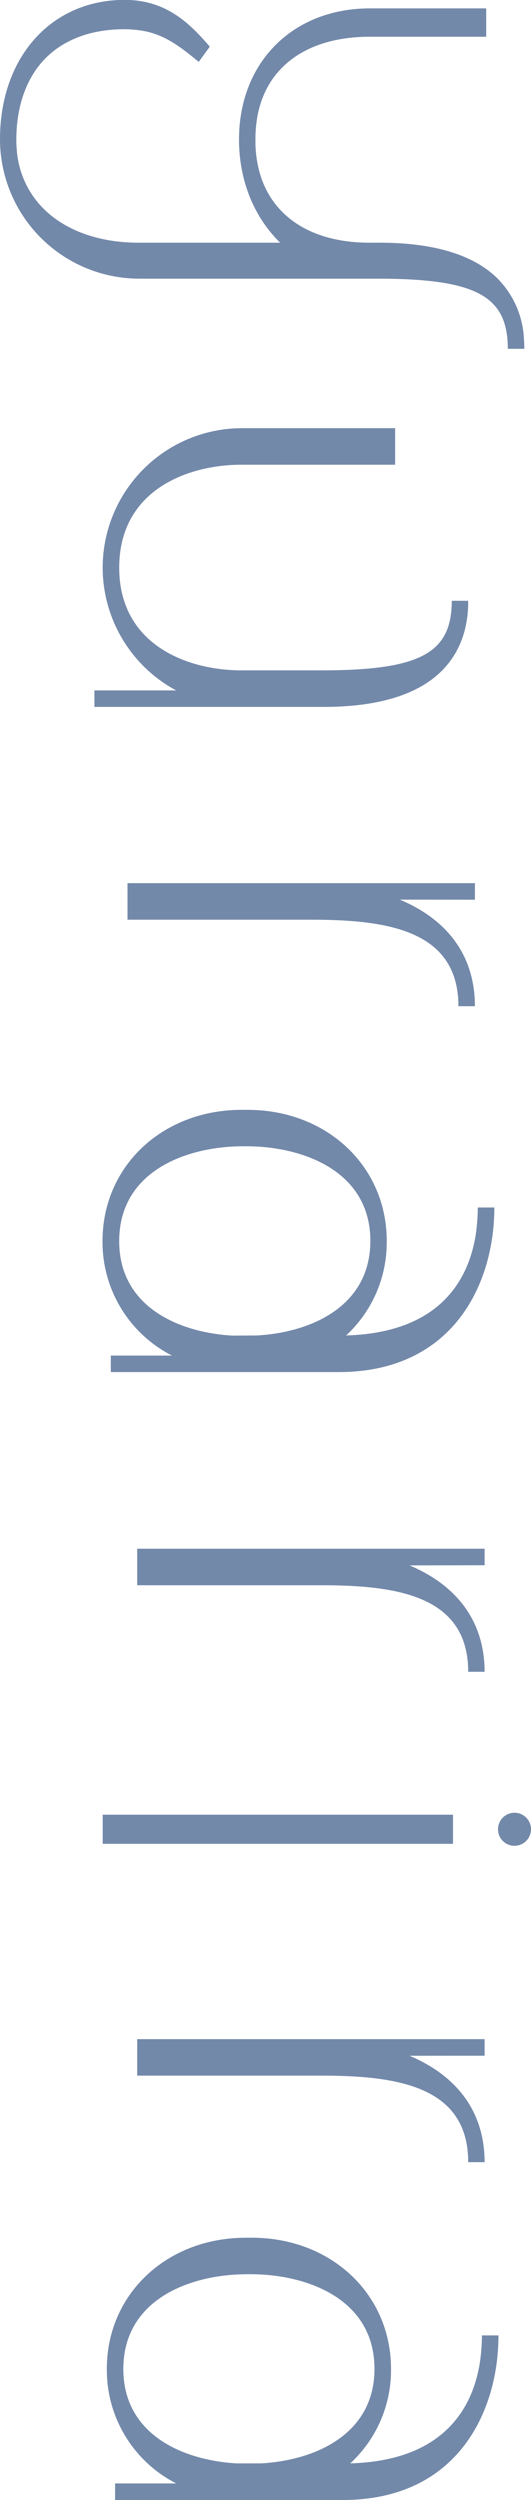
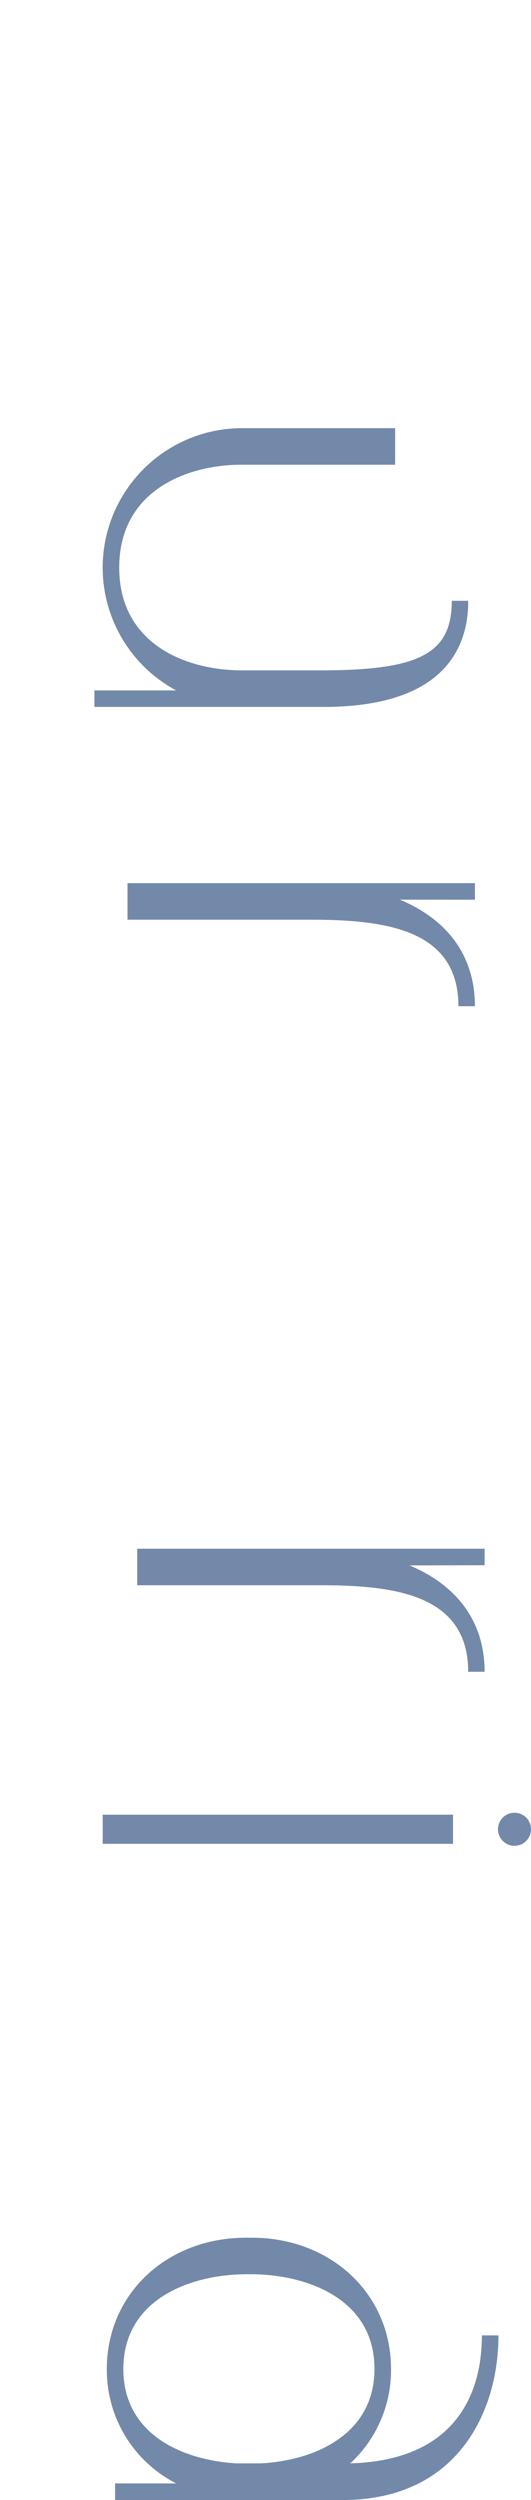
<svg xmlns="http://www.w3.org/2000/svg" id="レイヤー_1" data-name="レイヤー 1" viewBox="0 0 144.14 677.71">
  <defs>
    <style>.cls-1{fill:#7389aa;}</style>
  </defs>
  <rect class="cls-1" x="27.88" y="491.92" width="95.09" height="7.9" />
  <circle class="cls-1" cx="139.66" cy="495.87" r="4.48" />
-   <path class="cls-1" d="M516,111.06c-7-6.81-11.2-16.68-11.2-28v-.12c.05-20.87,14.66-35.43,35.55-35.43h31.55v7.69H540.32c-10.06,0-18.27,2.84-23.75,8.3-4.16,4.14-6.56,9.57-7.16,16.16-.1,1.06-.15,2.14-.15,3.23V83c0,.46,0,.9,0,1.35.26,7.59,2.72,13.77,7.32,18.37,5.46,5.45,13.66,8.33,23.72,8.31h1.9c15.16-.11,26.2,3.17,32.82,9.75a24.87,24.87,0,0,1,7.12,16.28c.07.88.11,1.79.11,2.74h0v0h-4.49a29.67,29.67,0,0,0-.19-3.45c-1.41-11.7-10.73-15.57-35.36-15.57H477.71A37.83,37.83,0,0,1,439.92,83h0c0-22.25,13.91-37.79,33.84-37.79,10.44,0,16.7,5.44,21.92,11.32l1.19,1.35-3,4.13-1.84-1.49c-6.85-5.52-11.13-7.24-18.32-7.36h0c-8.85,0-16.23,2.68-21.35,7.79s-8,12.87-8,22.06c0,.77,0,1.6.09,2.36a25,25,0,0,0,7.27,16.42c6,6,15.2,9.26,25.95,9.24H516" transform="translate(-439.92 -45.24)" />
  <path class="cls-1" d="M487.74,232.4a37.83,37.83,0,0,1-19.95-33.27h0v-.06h0a37.84,37.84,0,0,1,37.8-37.76h41.59v9.9H505.59c-14.46,0-31.2,6.47-33.12,24.38a33.36,33.36,0,0,0-.19,3.48h0v.05h0c0,1.14.06,2.26.17,3.37,1.87,18,18.65,24.47,33.14,24.47H527c25.12,0,34.32-4,35.43-16.14.08-.88.12-1.79.12-2.72H567v0h0c0,.53,0,1,0,1.55-.3,7.16-2.72,13-7.19,17.47-6.62,6.58-17.66,9.86-32.83,9.75H465.55V232.4Z" transform="translate(-439.92 -45.24)" />
  <path class="cls-1" d="M548.46,289.11C560,293.94,568.81,303,568.84,318h0v0h0V318h-4.49s0,0,0,0,0,0,0,0,0,0,0,0c0-.31,0-.62,0-.93-.61-19.76-19.56-22.52-40-22.52H474.53v-9.91h94.31v4.49Z" transform="translate(-439.92 -45.24)" />
  <path class="cls-1" d="M551.09,469.58c11.52,4.84,20.35,13.92,20.38,28.84h0s0,0,0,0h0s0,0,0,0H567v0h0c0-.32,0-.63,0-.94-.6-19.76-19.56-22.52-40-22.52H477.16v-9.9h94.31v4.48Z" transform="translate(-439.92 -45.24)" />
-   <path class="cls-1" d="M551.09,602.51c11.52,4.84,20.35,13.92,20.38,28.84h0v0h0s0,0,0,0v0s0,0,0,0H567v0h0c0-.32,0-.63,0-.94-.6-19.76-19.56-22.52-40-22.52H477.16V598h94.31v4.49Z" transform="translate(-439.92 -45.24)" />
-   <path class="cls-1" d="M533.88,407.25c25.37-.73,33.15-15,35.14-27.08a52.59,52.59,0,0,0,.6-7.61h4.49c0,20.58-11.08,44.62-42.28,44.62H470V412.7h16.6a34.51,34.51,0,0,1-18.85-31.06h0c0-20.26,16.25-35.55,37.8-35.55h1.56c21.54,0,37.79,15.29,37.79,35.55A34.36,34.36,0,0,1,533.88,407.25Zm-24.14,0c14.71-.85,30.7-7.92,30.71-25.63v0c0-18.78-18-25.55-33.32-25.65h-1.54c-15.35.1-33.3,6.9-33.31,25.68v.05h0c0,17.68,16,24.74,30.72,25.59Z" transform="translate(-439.92 -45.24)" />
-   <path class="cls-1" d="M535,713c25.37-.72,33.15-15,35.14-27.08a52.4,52.4,0,0,0,.6-7.61h4.49c0,20.59-11.08,44.62-42.28,44.62H471.16v-4.49h16.61a34.49,34.49,0,0,1-18.85-31.06h0c0-20.27,16.24-35.55,37.79-35.55h1.56c21.54,0,37.79,15.28,37.79,35.55A34.34,34.34,0,0,1,535,713Zm-24.14,0c14.71-.85,30.7-7.92,30.71-25.62v0c0-18.79-18-25.56-33.31-25.65h-1.55c-15.35.09-33.29,6.89-33.31,25.68v0h0c0,17.68,16,24.74,30.72,25.59Z" transform="translate(-439.92 -45.24)" />
+   <path class="cls-1" d="M535,713c25.37-.72,33.15-15,35.14-27.08a52.4,52.4,0,0,0,.6-7.61h4.49c0,20.59-11.08,44.62-42.28,44.62H471.16v-4.49h16.61a34.49,34.49,0,0,1-18.85-31.06h0c0-20.27,16.24-35.55,37.79-35.55h1.56c21.54,0,37.79,15.28,37.79,35.55A34.34,34.34,0,0,1,535,713m-24.14,0c14.71-.85,30.7-7.92,30.71-25.62v0c0-18.79-18-25.56-33.31-25.65h-1.55c-15.35.09-33.29,6.89-33.31,25.68v0h0c0,17.68,16,24.74,30.72,25.59Z" transform="translate(-439.92 -45.24)" />
</svg>